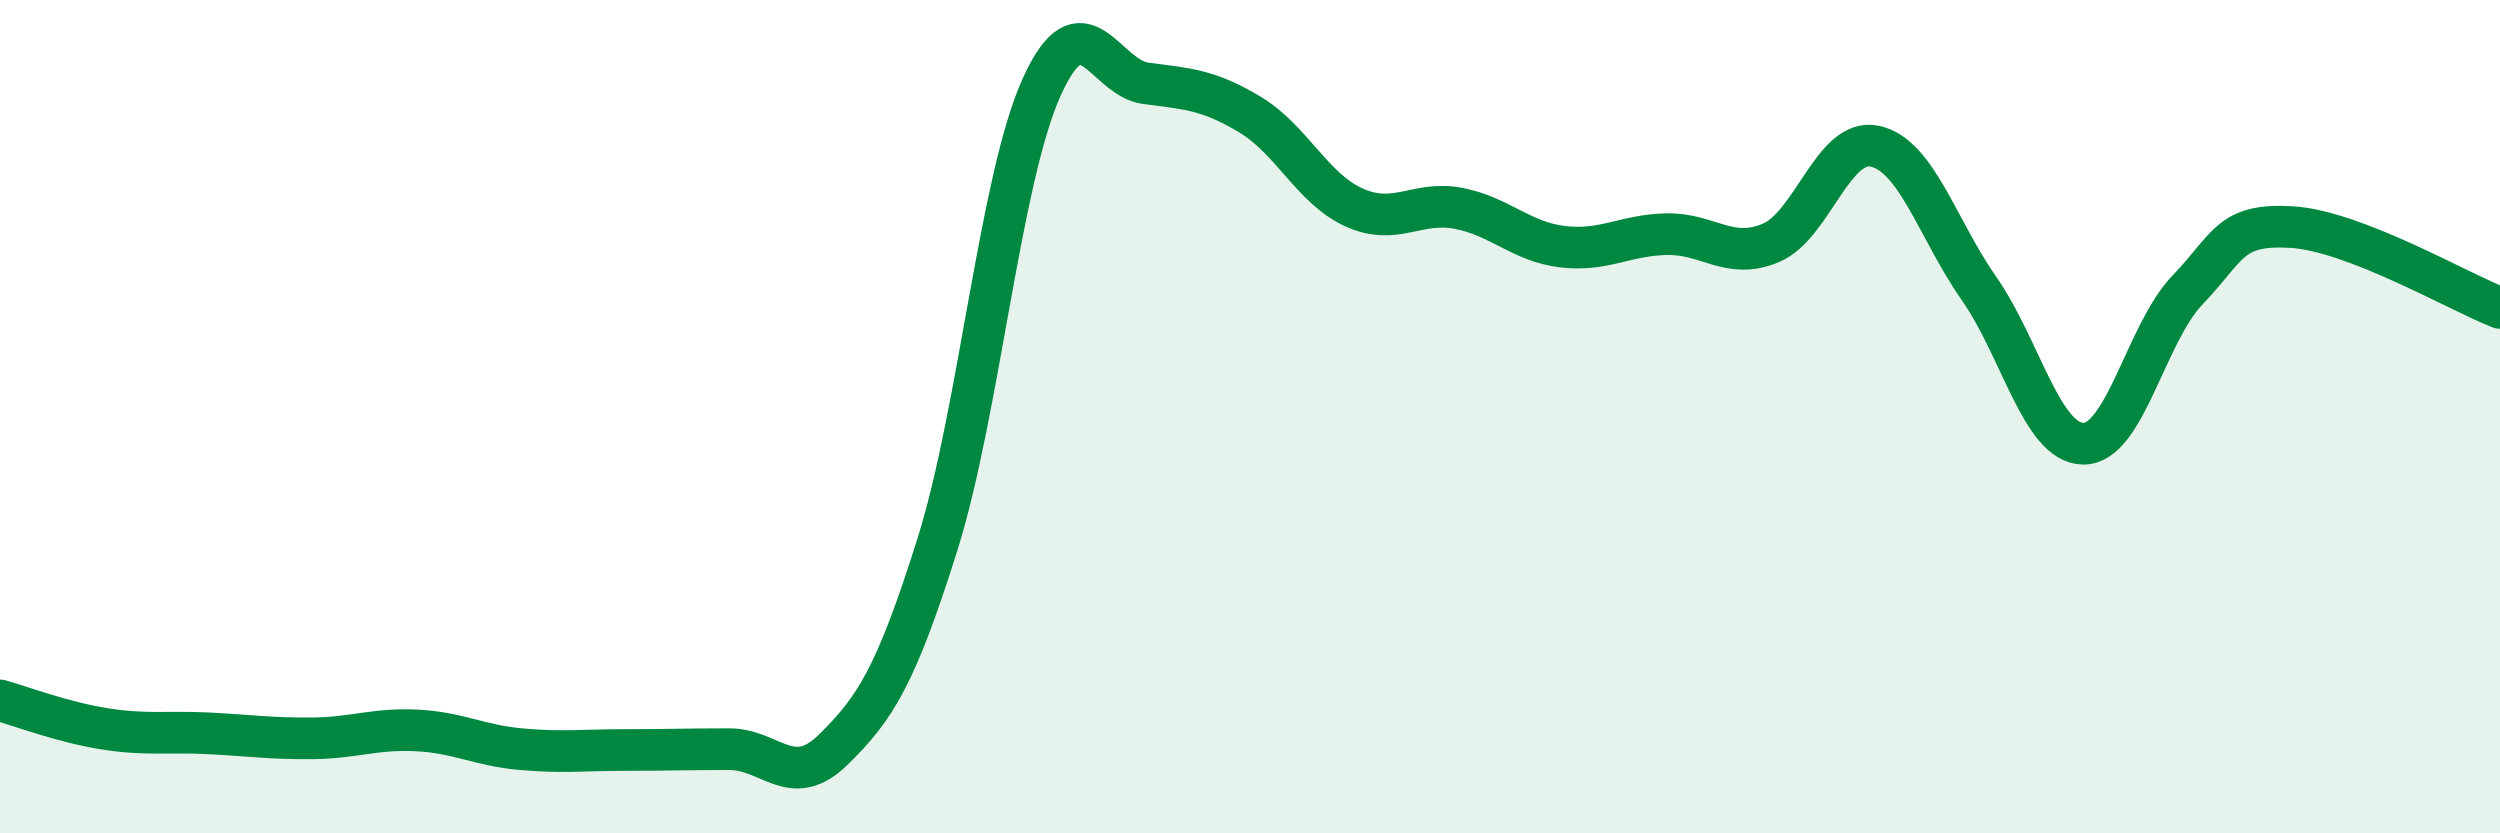
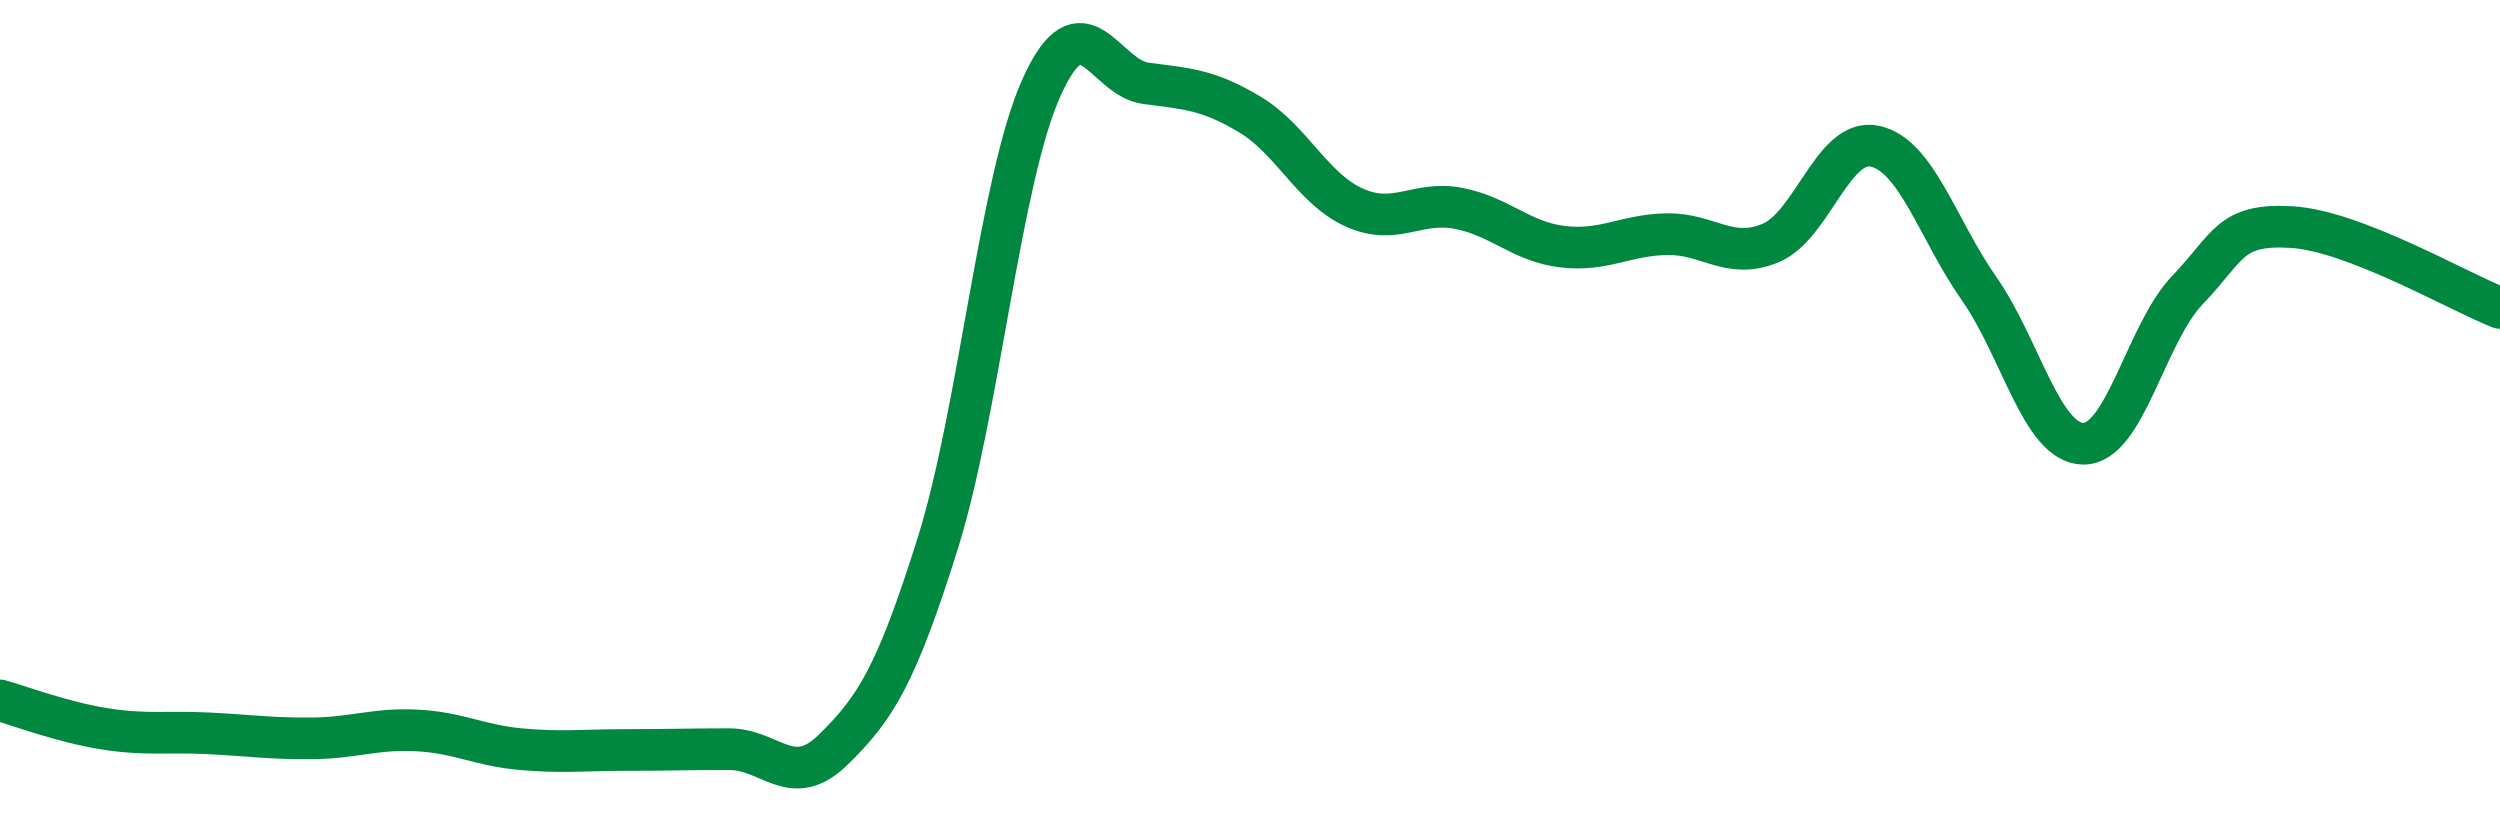
<svg xmlns="http://www.w3.org/2000/svg" width="60" height="20" viewBox="0 0 60 20">
-   <path d="M 0,16.81 C 0.5,16.95 1.5,17.33 2.5,17.49 C 3.5,17.65 4,17.55 5,17.6 C 6,17.65 6.5,17.73 7.5,17.72 C 8.5,17.71 9,17.48 10,17.53 C 11,17.58 11.5,17.89 12.5,17.98 C 13.5,18.07 14,18 15,18 C 16,18 16.5,17.98 17.5,17.98 C 18.5,17.98 19,18.97 20,17.99 C 21,17.01 21.5,16.24 22.5,13.06 C 23.5,9.88 24,4.3 25,2.09 C 26,-0.12 26.5,1.87 27.5,2 C 28.5,2.13 29,2.15 30,2.75 C 31,3.35 31.5,4.53 32.5,4.98 C 33.5,5.43 34,4.81 35,5 C 36,5.19 36.5,5.8 37.5,5.92 C 38.5,6.04 39,5.64 40,5.62 C 41,5.6 41.5,6.25 42.5,5.83 C 43.5,5.41 44,3.29 45,3.51 C 46,3.73 46.5,5.5 47.5,6.93 C 48.5,8.36 49,10.64 50,10.65 C 51,10.66 51.5,8 52.5,6.96 C 53.5,5.92 53.5,5.36 55,5.45 C 56.5,5.54 59,7 60,7.39L60 20L0 20Z" fill="#008740" opacity="0.1" stroke-linecap="round" stroke-linejoin="round" />
  <path d="M 0,16.81 C 0.5,16.95 1.5,17.33 2.5,17.49 C 3.5,17.65 4,17.55 5,17.6 C 6,17.65 6.5,17.73 7.5,17.72 C 8.5,17.71 9,17.48 10,17.53 C 11,17.58 11.5,17.89 12.5,17.98 C 13.5,18.07 14,18 15,18 C 16,18 16.5,17.98 17.5,17.98 C 18.5,17.98 19,18.97 20,17.99 C 21,17.01 21.5,16.24 22.5,13.06 C 23.5,9.88 24,4.3 25,2.09 C 26,-0.12 26.5,1.87 27.5,2 C 28.5,2.13 29,2.15 30,2.75 C 31,3.35 31.5,4.53 32.5,4.98 C 33.5,5.43 34,4.81 35,5 C 36,5.19 36.5,5.8 37.5,5.92 C 38.5,6.04 39,5.64 40,5.62 C 41,5.6 41.5,6.25 42.5,5.83 C 43.5,5.41 44,3.29 45,3.51 C 46,3.73 46.5,5.5 47.5,6.93 C 48.5,8.36 49,10.64 50,10.65 C 51,10.66 51.5,8 52.5,6.96 C 53.5,5.92 53.5,5.36 55,5.45 C 56.5,5.54 59,7 60,7.39" stroke="#008740" stroke-width="1" fill="none" stroke-linecap="round" stroke-linejoin="round" />
</svg>